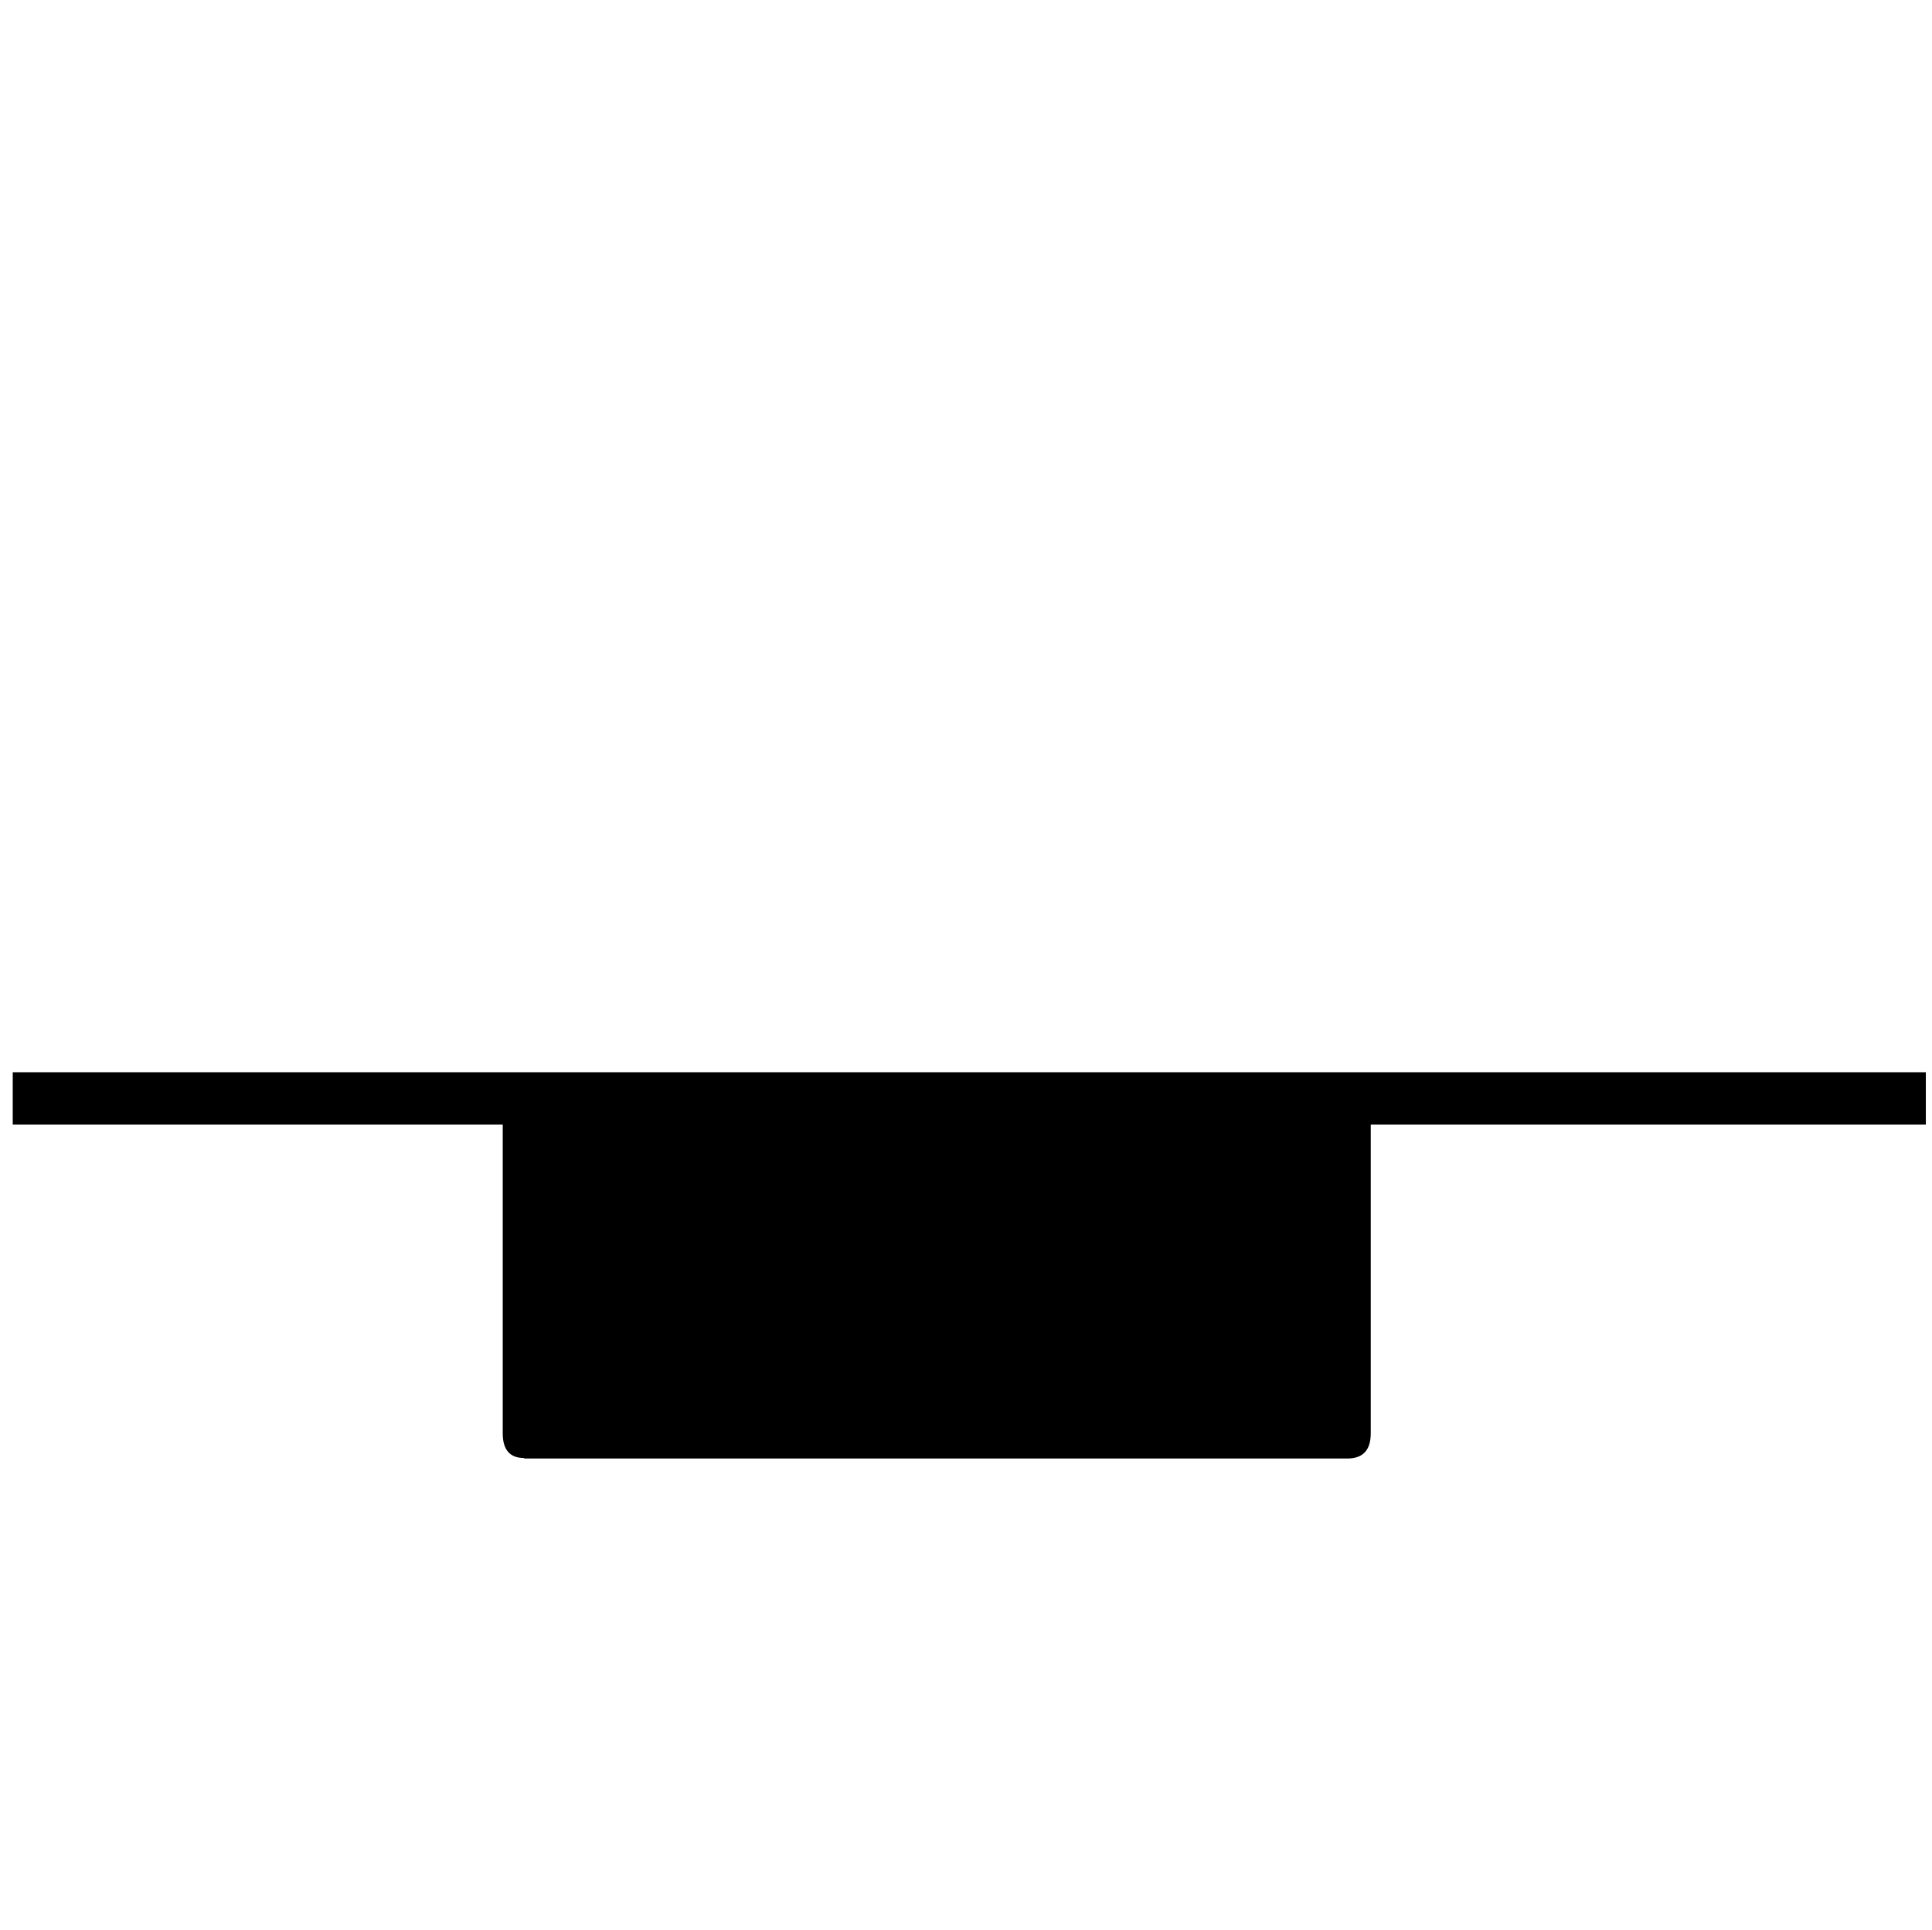
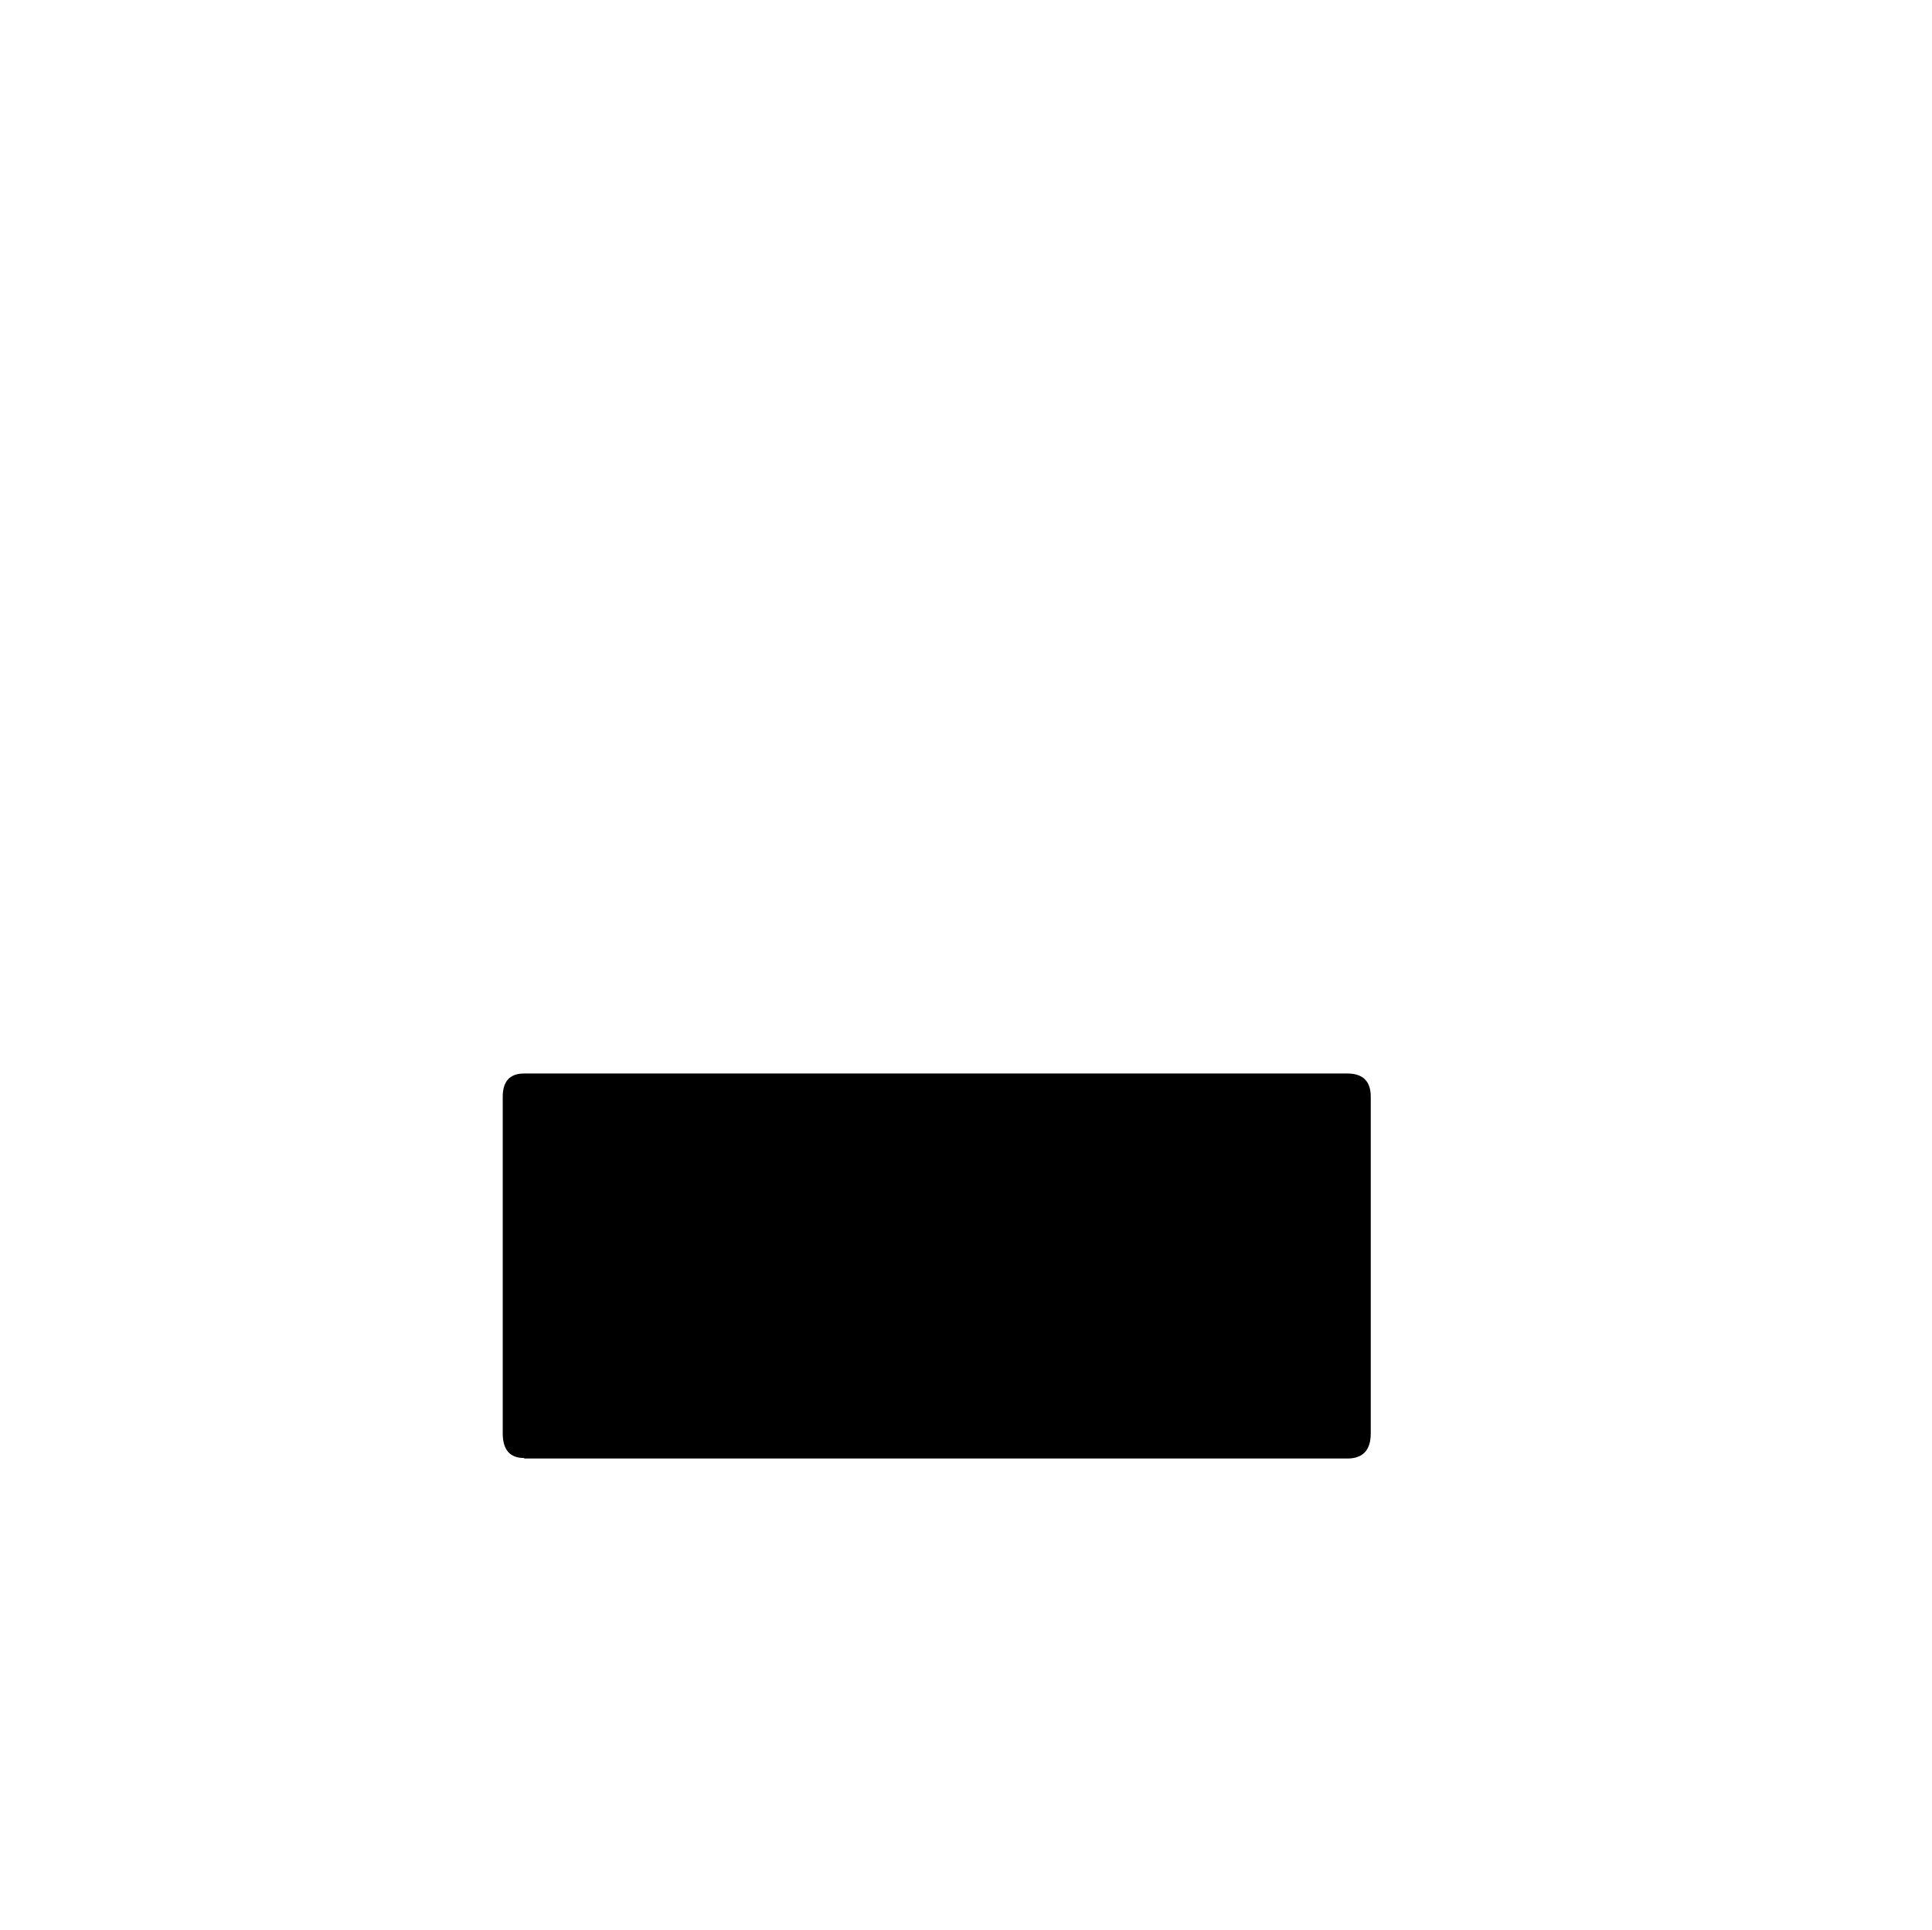
<svg xmlns="http://www.w3.org/2000/svg" width="146" height="145.89" viewBox="0 0 38.629 38.6">
  <g style="display:inline">
-     <path d="M28.347 168.347h538.747" class="StaffLines" style="display:inline;fill:none;stroke:#000;stroke-width:.4;stroke-linejoin:bevel" transform="matrix(.071 0 0 2.612 -1.758 -417.754)" />
    <path d="M16.228 62.305h1.228q.035 0 .035-.051v-.682q0-.047-.035-.047h-1.228q-.032 0-.032.047v.682q0 .05.032.05" class="Rest" style="stroke-width:.208" transform="matrix(13.402 0 0 9.872 -207.007 -585.906)" />
  </g>
</svg>